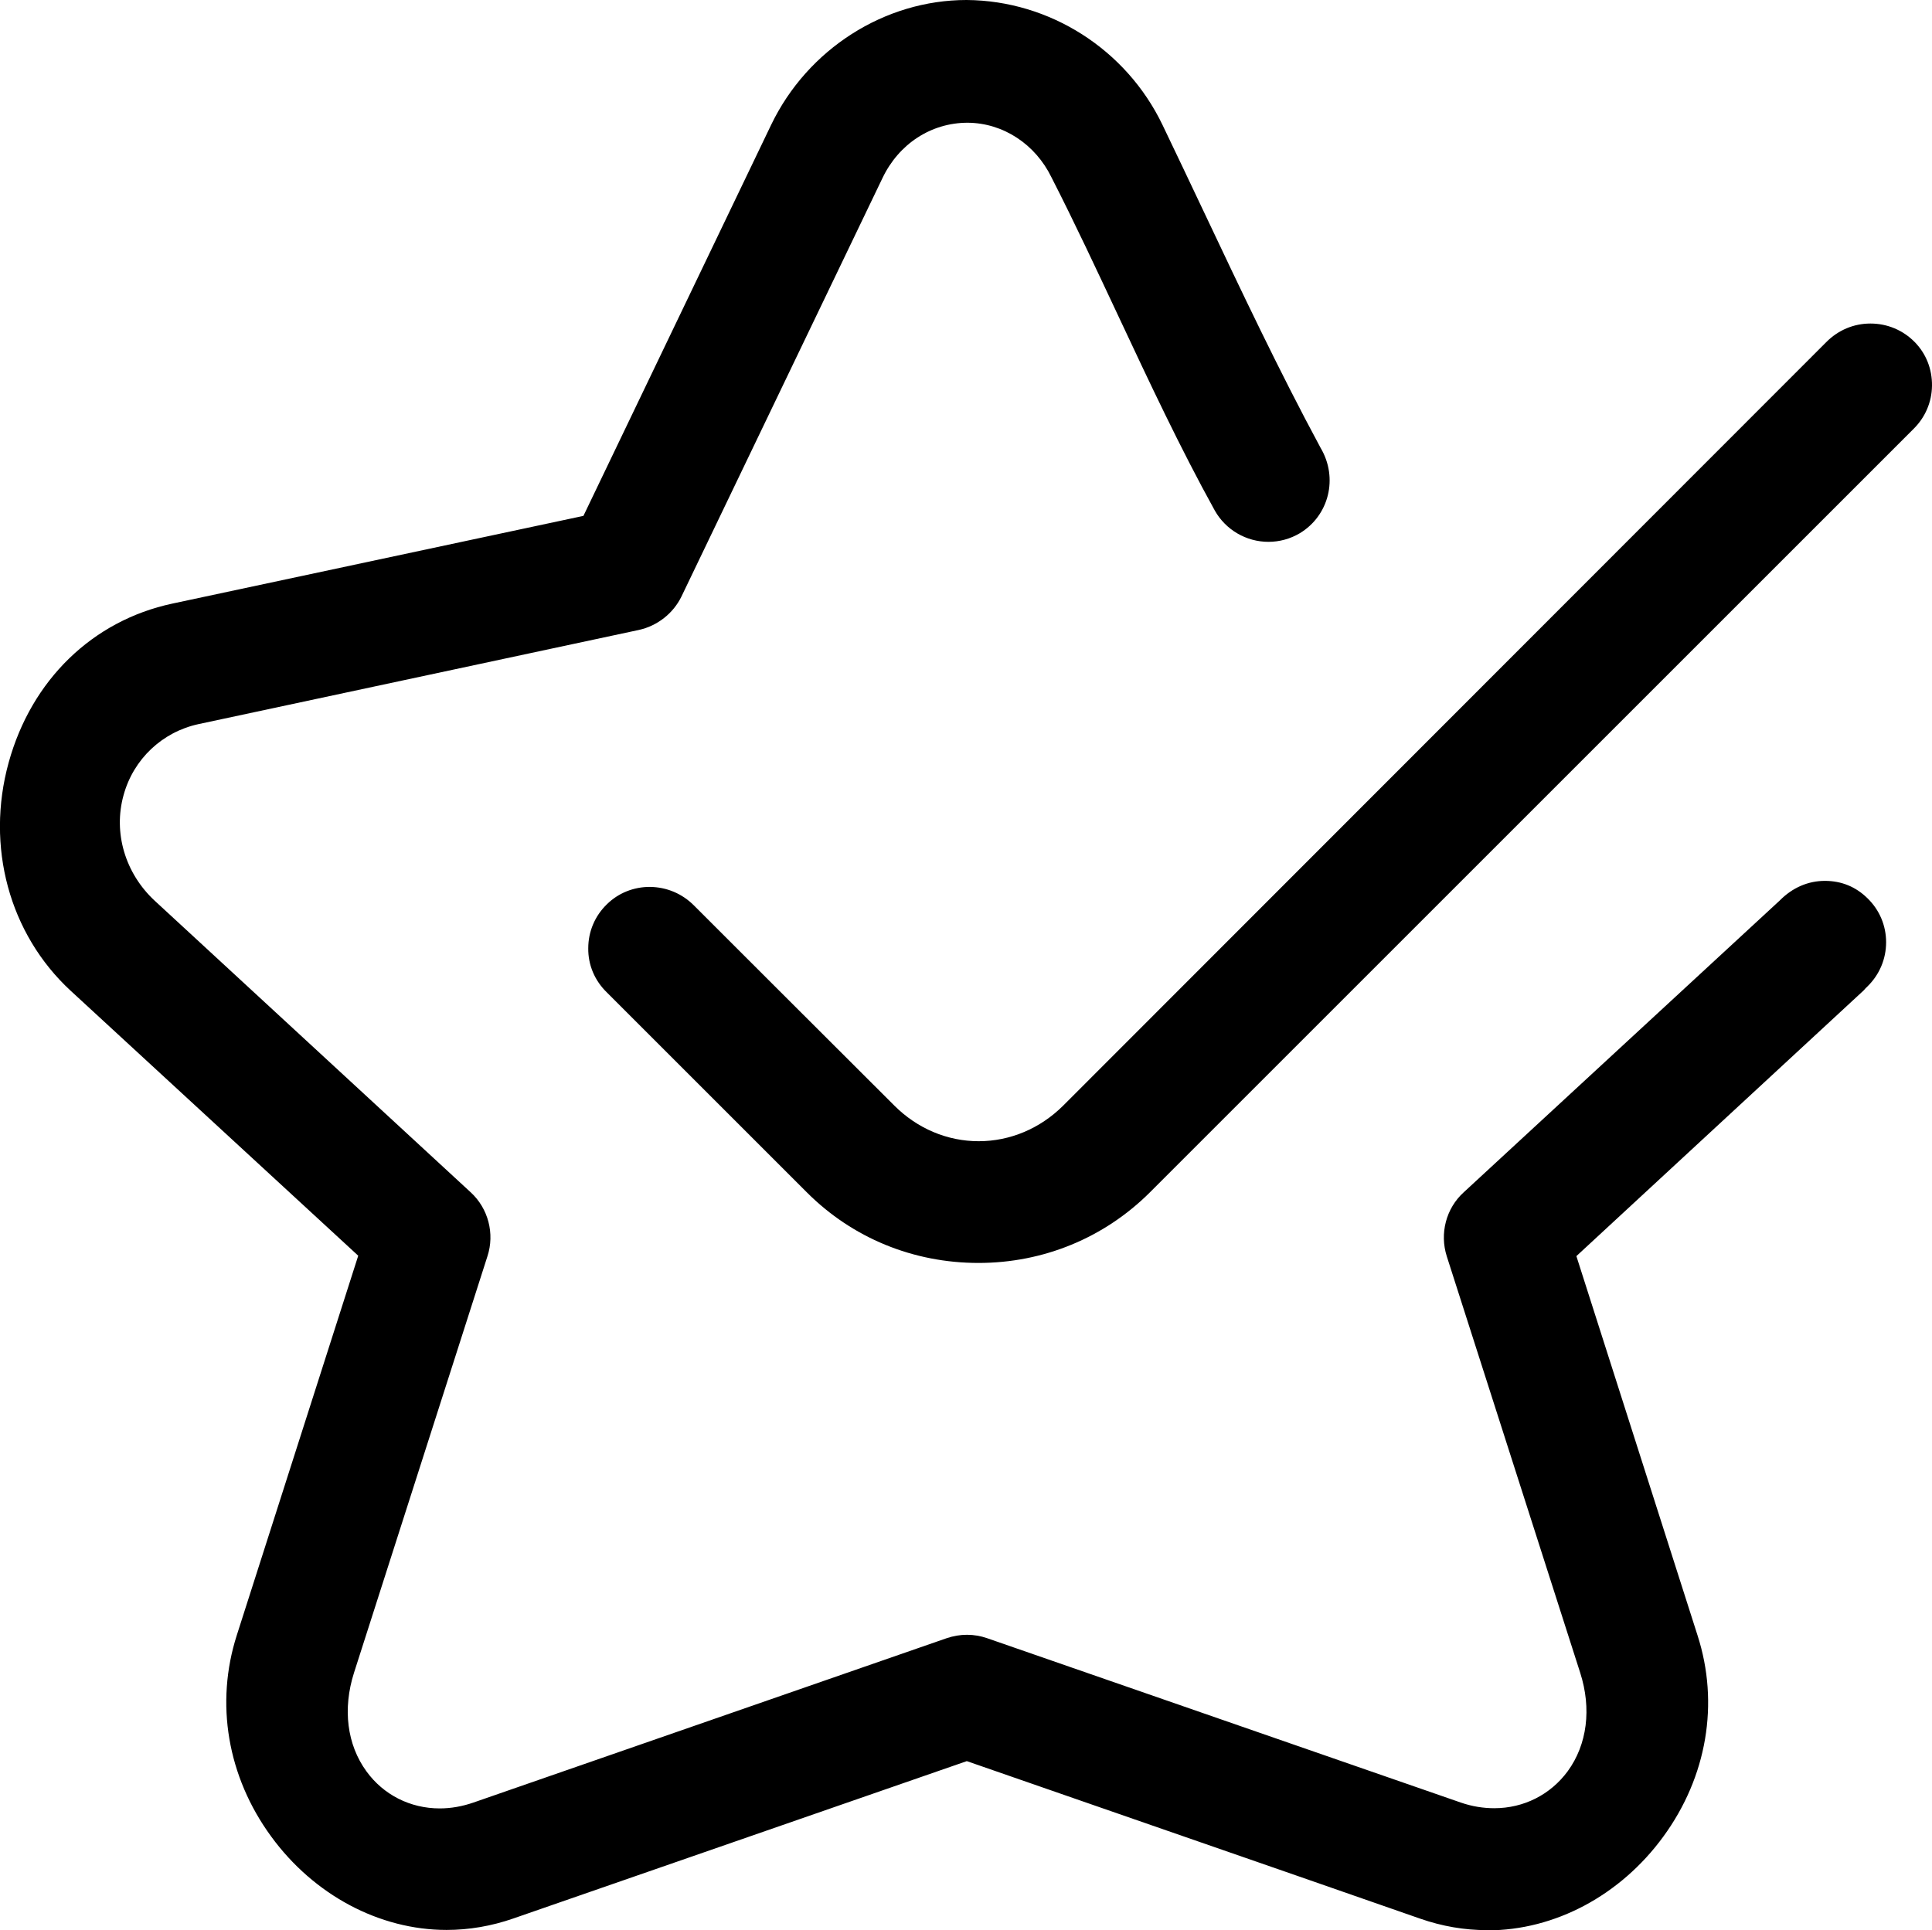
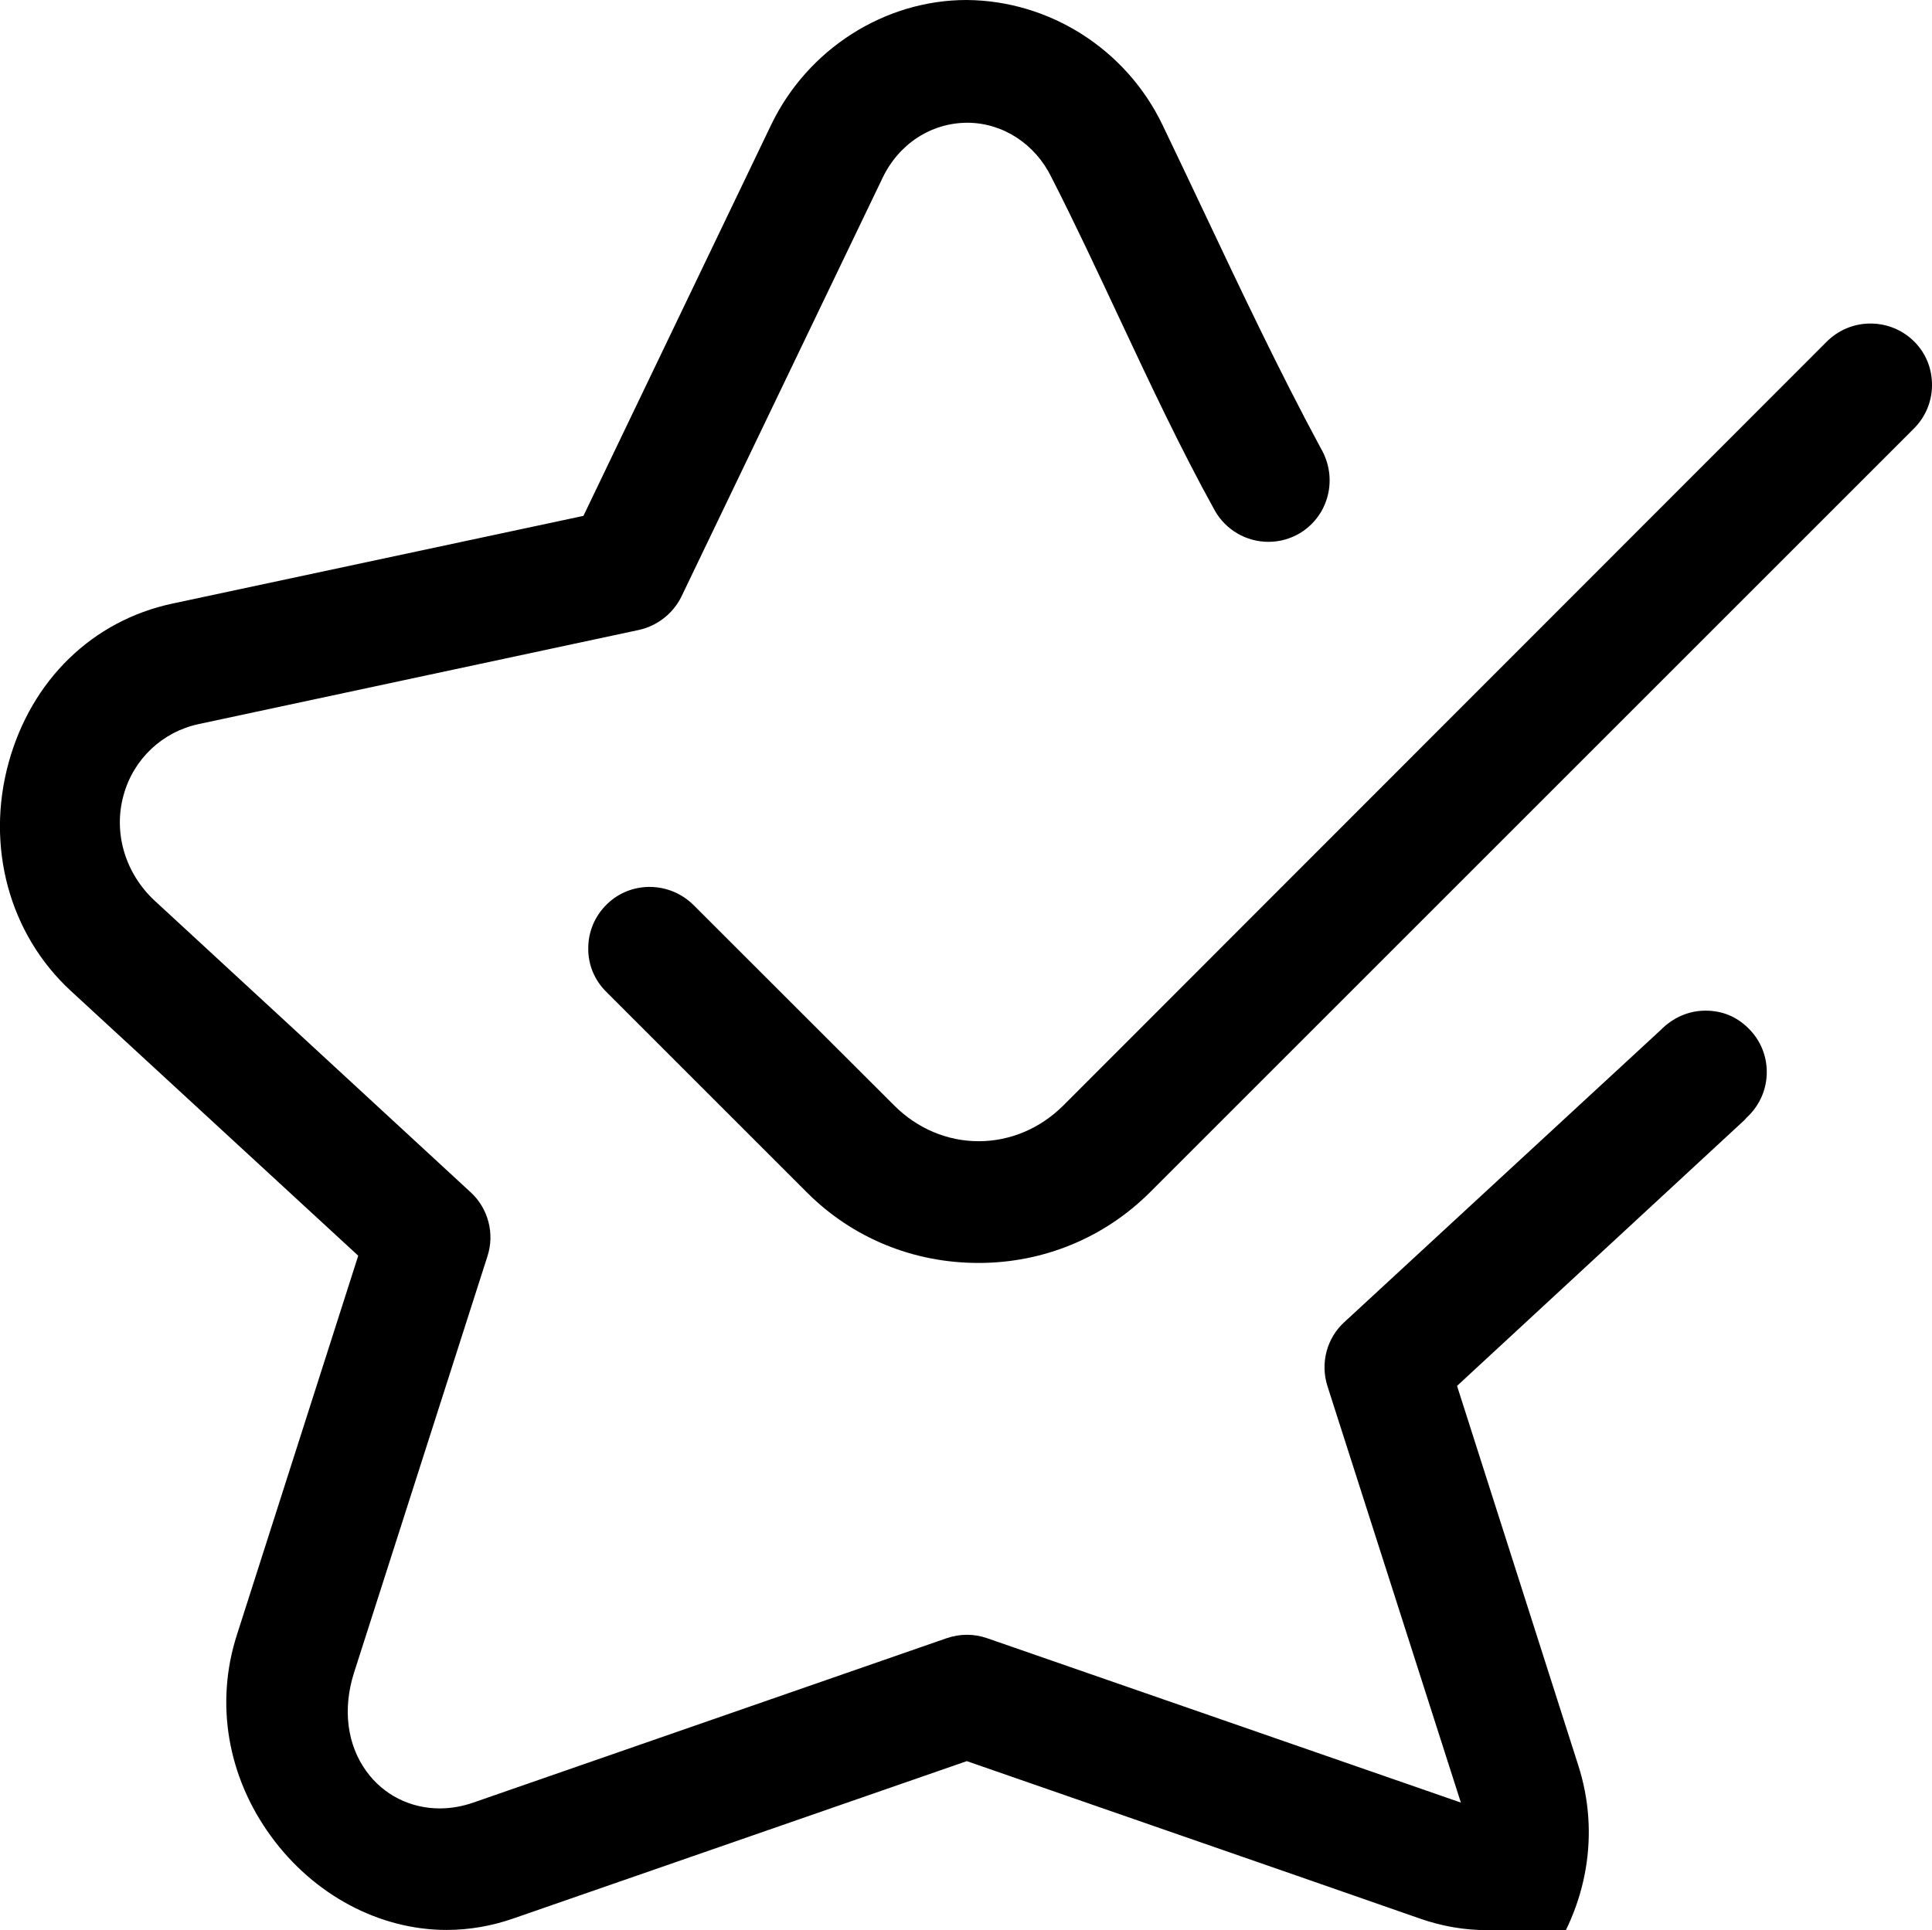
<svg xmlns="http://www.w3.org/2000/svg" id="katman_2" viewBox="0 0 96 95.93">
  <g id="katman_1">
-     <path d="M73.89,95.93c-1.12,0-2.23-.19-3.32-.57l-6.2-2.16-16.33-5.67-22.53,7.82c-1.09,.38-2.21,.57-3.32,.57-3.34,0-6.6-1.74-8.72-4.65-2.17-2.97-2.79-6.62-1.7-10.01l6.03-18.85L3.51,49.24C.46,46.42-.72,42.07,.43,37.9c1.13-4.1,4.16-7.05,8.13-7.9l20.43-4.36L38.32,6.2c1.81-3.76,5.63-6.2,9.71-6.2,4.14,.03,7.93,2.46,9.73,6.2,.7,1.45,1.38,2.9,2.07,4.35,1.83,3.87,3.72,7.87,5.79,11.71,.89,1.5,.41,3.37-1.03,4.24-.47,.28-1.01,.43-1.56,.43h0c-1.11,0-2.13-.6-2.67-1.56-1.72-3.11-3.27-6.42-4.77-9.62-1.07-2.28-2.17-4.64-3.34-6.93-.8-1.65-2.4-2.71-4.17-2.72-1.81,0-3.42,1.05-4.23,2.75l-9.99,20.8c-.41,.84-1.2,1.46-2.12,1.66l-21.88,4.68c-1.8,.39-3.23,1.74-3.72,3.53-.52,1.87,.08,3.88,1.54,5.24l15.71,14.5c.87,.8,1.2,2.05,.83,3.18l-6.63,20.7c-.57,1.79-.35,3.57,.62,4.9,.85,1.17,2.18,1.84,3.64,1.84,.56,0,1.12-.1,1.67-.29l23.52-8.17c.33-.11,.66-.17,1.01-.17s.68,.06,1,.17l23.54,8.17c.55,.19,1.11,.28,1.66,.28,1.46,0,2.79-.67,3.65-1.84,.97-1.33,1.19-3.11,.62-4.89l-6.63-20.7c-.36-1.13-.04-2.38,.84-3.18l15.7-14.5c.64-.65,1.42-.98,2.25-.98s1.54,.3,2.11,.86c.6,.58,.93,1.36,.93,2.19,0,.83-.33,1.61-.92,2.19-.07,.06-.13,.13-.19,.2l-14.28,13.21,6.02,18.85c1.09,3.38,.47,7.03-1.7,10-2.13,2.92-5.39,4.66-8.74,4.66Zm-25.27-33.16c-3.24,0-6.26-1.24-8.52-3.5l-9.94-9.94c-.61-.59-.94-1.37-.93-2.2,0-.83,.33-1.61,.93-2.19,.57-.56,1.33-.86,2.13-.86,.85,.01,1.61,.34,2.19,.92,0,0,7.27,7.27,9.96,9.95,1.14,1.14,2.63,1.77,4.19,1.77s3.05-.63,4.19-1.76L90.74,17.01c.59-.6,1.37-.93,2.2-.93,.84,0,1.62,.33,2.2,.92,.57,.58,.87,1.35,.86,2.17-.01,.82-.34,1.58-.92,2.15L57.13,59.27c-2.26,2.25-5.28,3.5-8.51,3.5h0Z" />
+     <path d="M73.89,95.93c-1.12,0-2.23-.19-3.32-.57l-6.2-2.16-16.33-5.67-22.53,7.82c-1.09,.38-2.21,.57-3.32,.57-3.34,0-6.6-1.74-8.72-4.65-2.17-2.97-2.79-6.62-1.7-10.01l6.03-18.85L3.51,49.24C.46,46.42-.72,42.07,.43,37.9c1.13-4.1,4.16-7.05,8.13-7.9l20.43-4.36L38.32,6.2c1.81-3.76,5.63-6.2,9.71-6.2,4.14,.03,7.93,2.46,9.73,6.2,.7,1.45,1.38,2.9,2.07,4.35,1.83,3.87,3.72,7.87,5.79,11.71,.89,1.5,.41,3.37-1.03,4.24-.47,.28-1.01,.43-1.56,.43h0c-1.11,0-2.13-.6-2.67-1.56-1.72-3.11-3.27-6.42-4.77-9.62-1.07-2.28-2.17-4.64-3.34-6.93-.8-1.65-2.4-2.71-4.17-2.72-1.81,0-3.42,1.05-4.23,2.75l-9.99,20.8c-.41,.84-1.2,1.46-2.12,1.66l-21.88,4.68c-1.8,.39-3.23,1.74-3.72,3.53-.52,1.87,.08,3.88,1.54,5.24l15.71,14.5c.87,.8,1.2,2.05,.83,3.18l-6.63,20.7c-.57,1.79-.35,3.57,.62,4.9,.85,1.17,2.18,1.84,3.64,1.84,.56,0,1.12-.1,1.67-.29l23.52-8.17c.33-.11,.66-.17,1.01-.17s.68,.06,1,.17l23.54,8.17l-6.63-20.7c-.36-1.13-.04-2.38,.84-3.18l15.7-14.5c.64-.65,1.42-.98,2.25-.98s1.54,.3,2.11,.86c.6,.58,.93,1.36,.93,2.19,0,.83-.33,1.61-.92,2.19-.07,.06-.13,.13-.19,.2l-14.28,13.21,6.02,18.85c1.09,3.38,.47,7.03-1.7,10-2.13,2.92-5.39,4.66-8.74,4.66Zm-25.27-33.16c-3.24,0-6.26-1.24-8.52-3.5l-9.94-9.94c-.61-.59-.94-1.37-.93-2.2,0-.83,.33-1.61,.93-2.19,.57-.56,1.33-.86,2.13-.86,.85,.01,1.61,.34,2.19,.92,0,0,7.27,7.27,9.96,9.95,1.14,1.14,2.63,1.77,4.19,1.77s3.05-.63,4.19-1.76L90.74,17.01c.59-.6,1.37-.93,2.2-.93,.84,0,1.62,.33,2.2,.92,.57,.58,.87,1.35,.86,2.17-.01,.82-.34,1.58-.92,2.15L57.13,59.27c-2.26,2.25-5.28,3.5-8.51,3.5h0Z" />
  </g>
</svg>